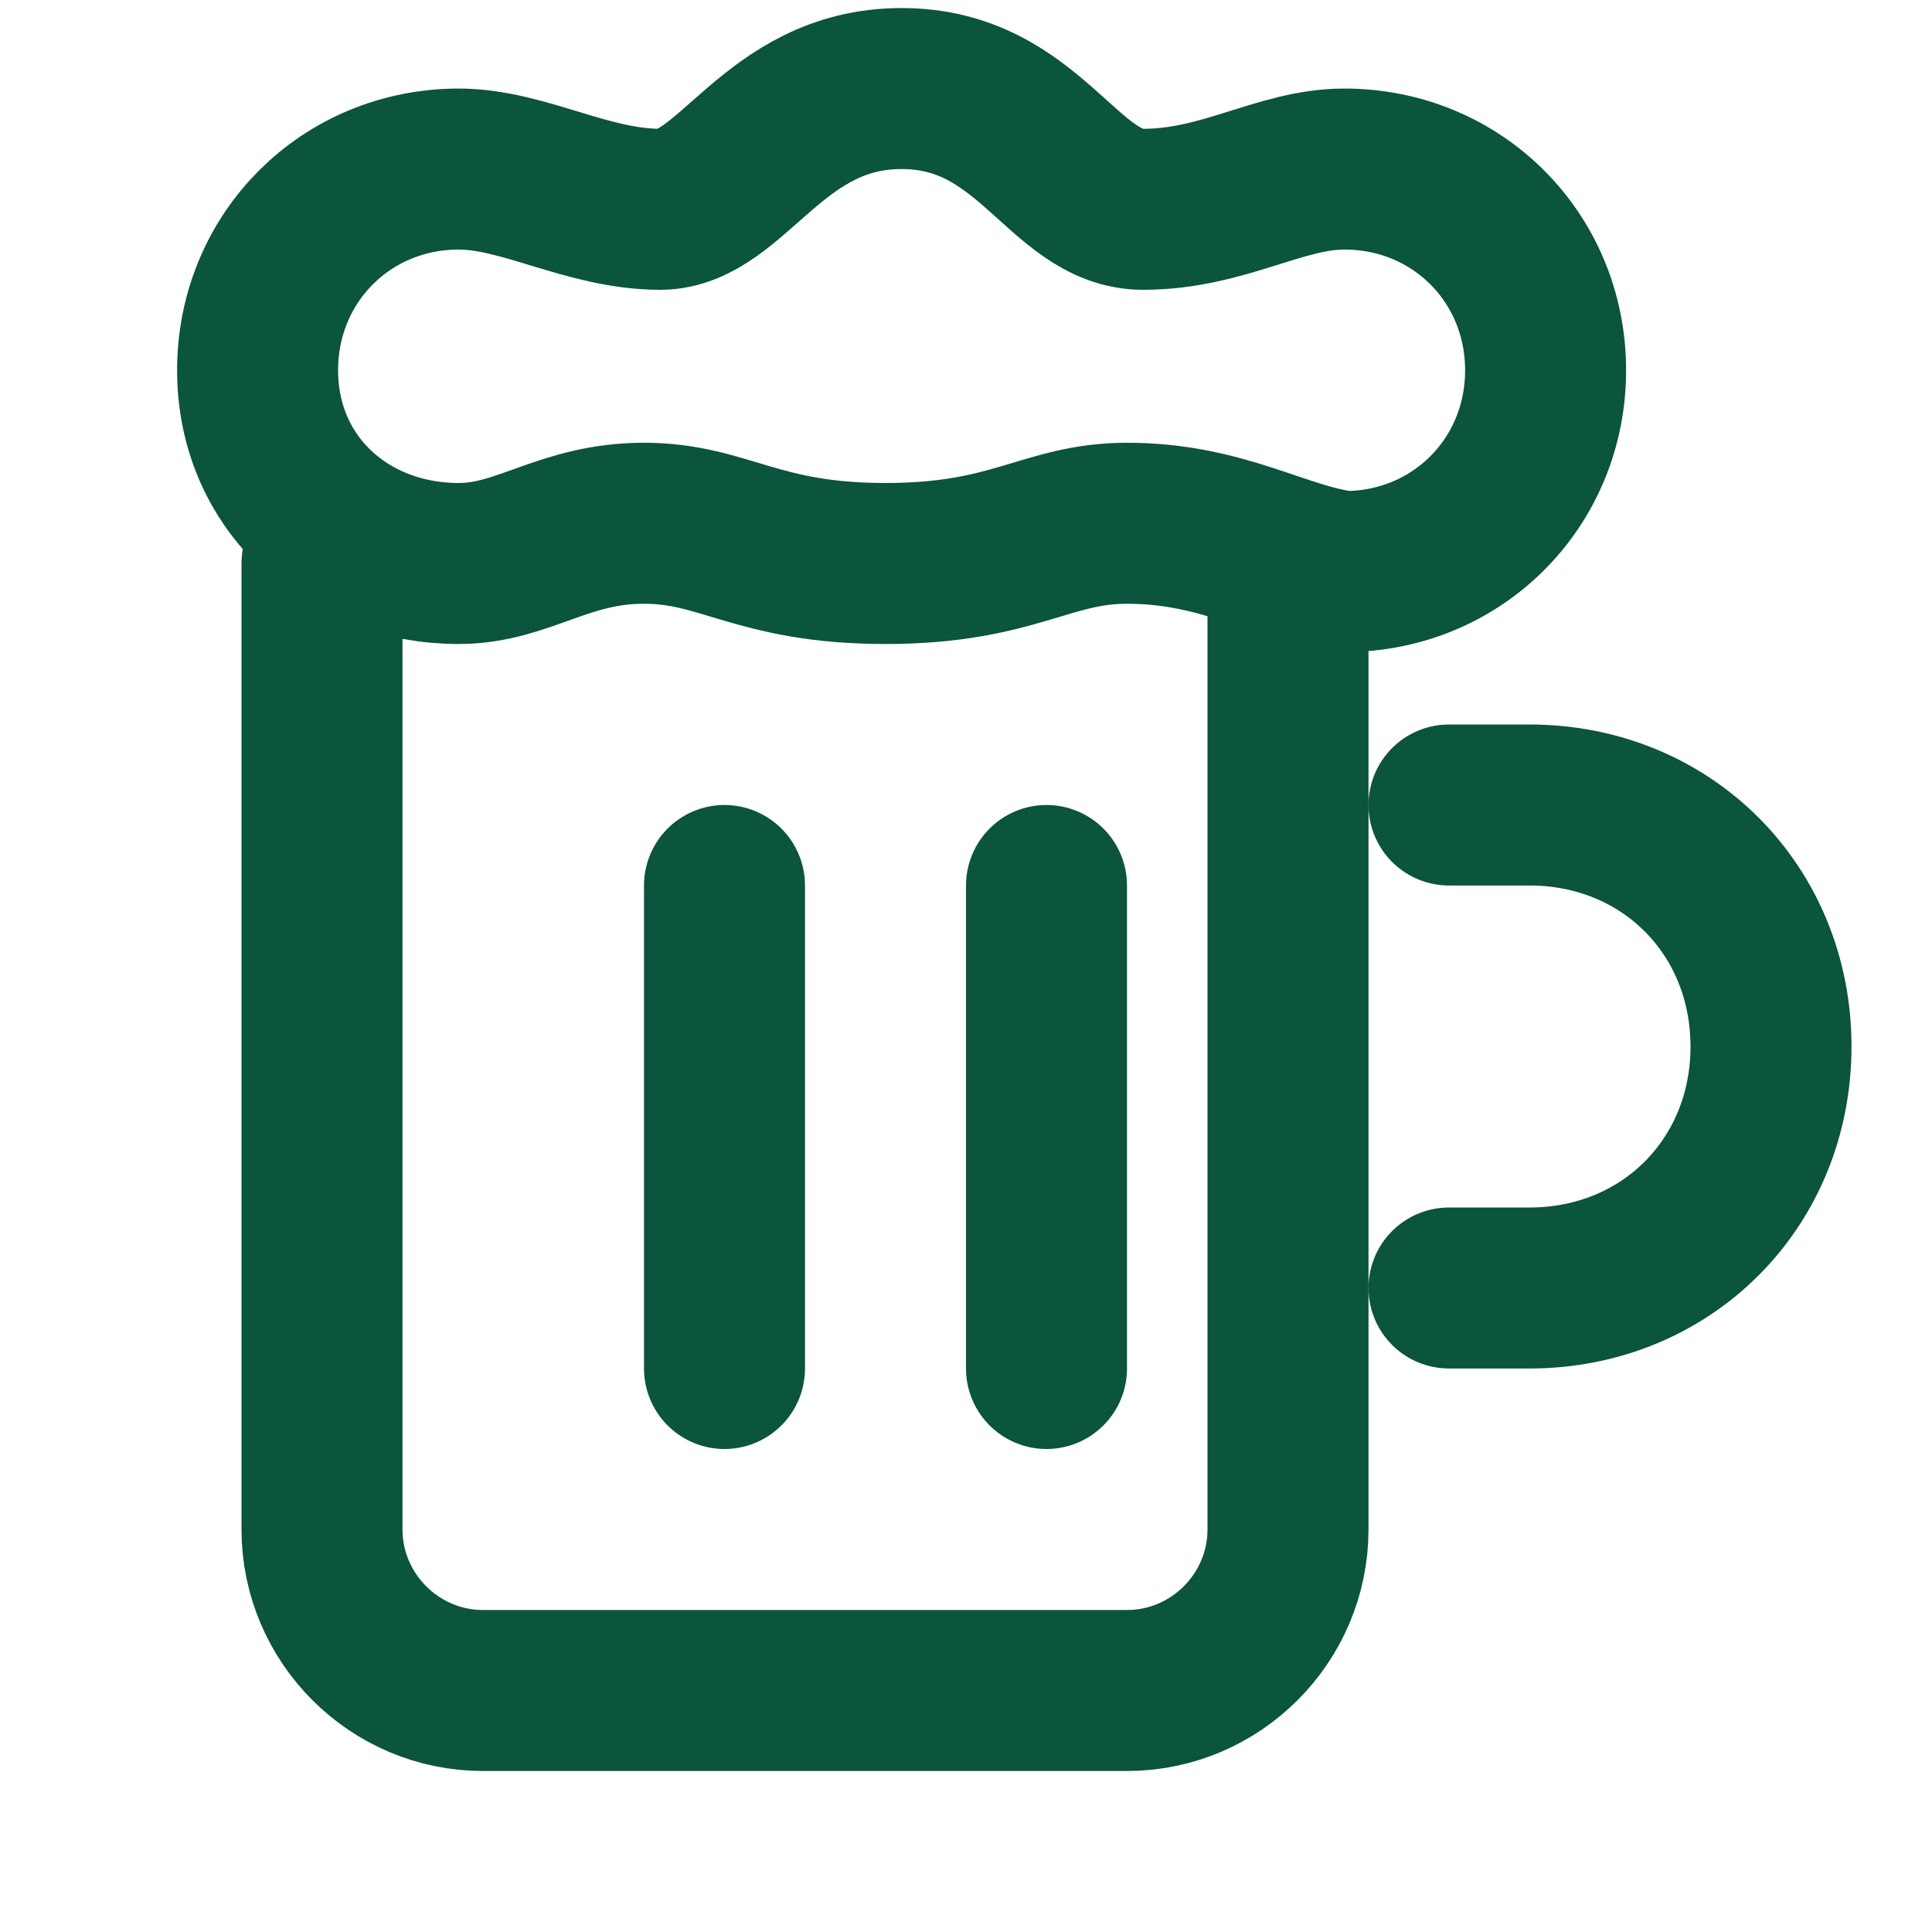
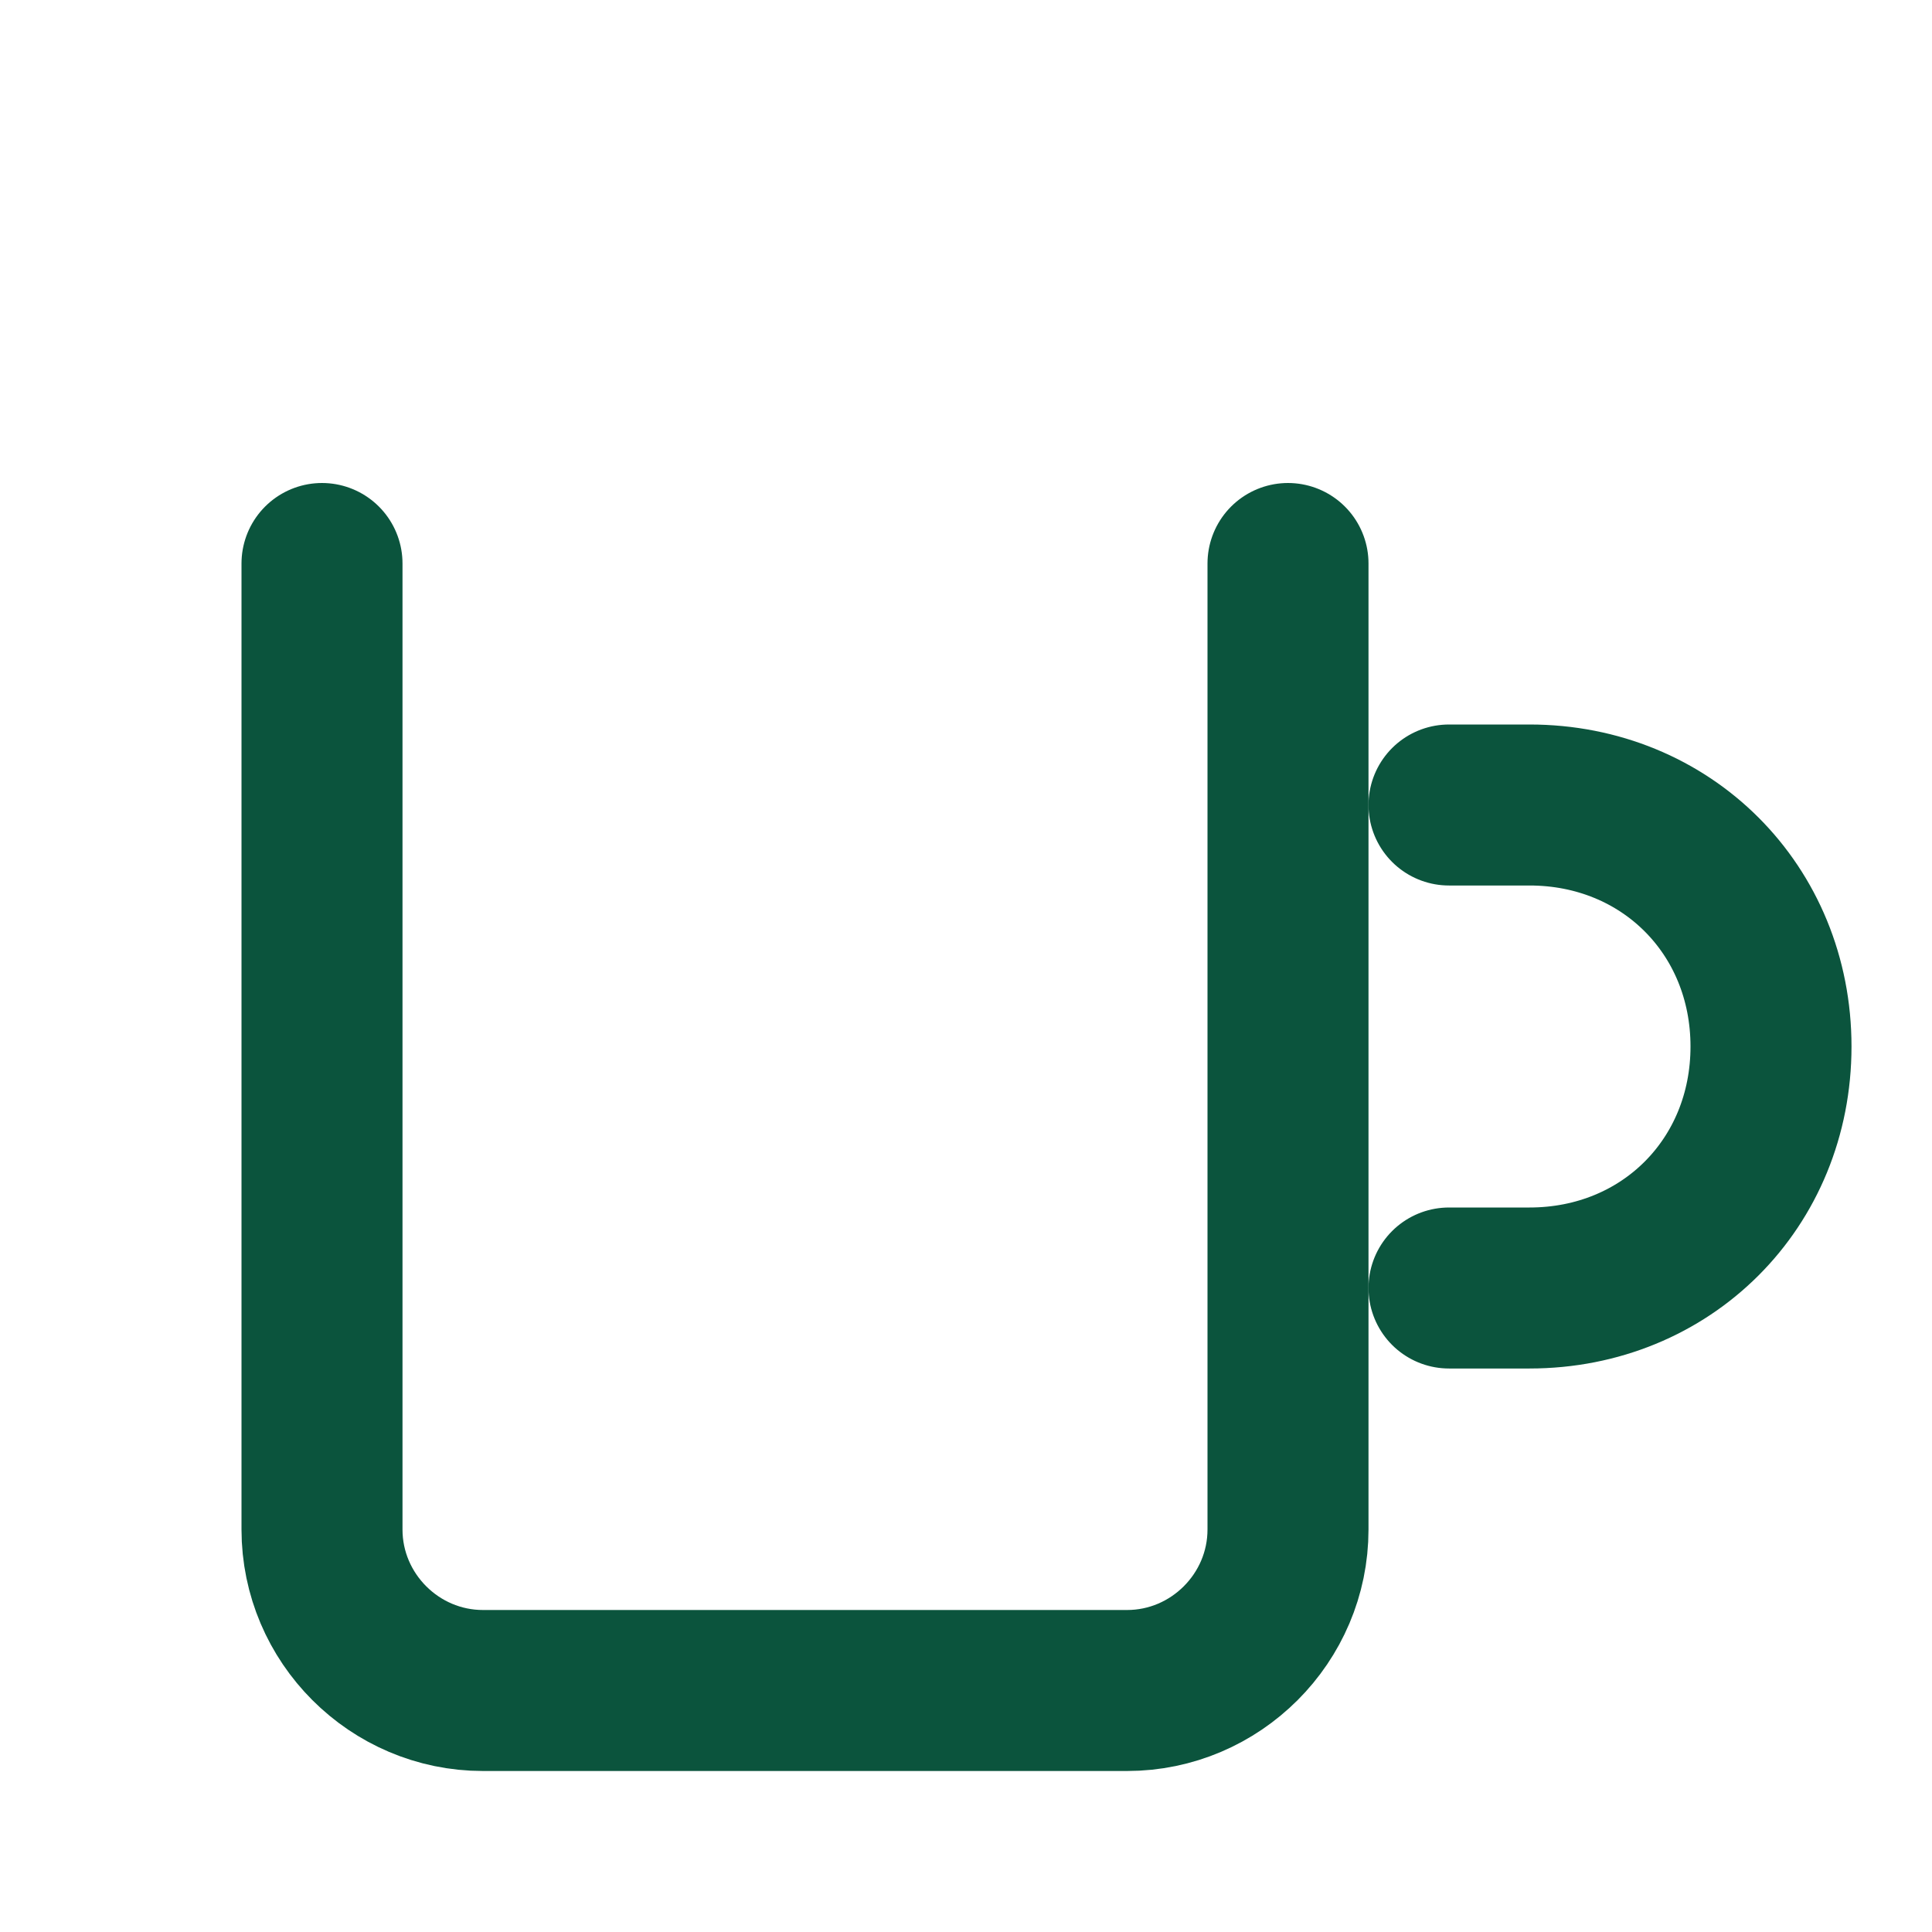
<svg xmlns="http://www.w3.org/2000/svg" width="24" height="24" viewBox="0 0 24 24" fill="none">
  <path d="M18 10h1c1.7 0 3 1.3 3 3s-1.3 3-3 3h-1" stroke="#0b543d" stroke-width="2" stroke-linecap="round" stroke-linejoin="round" fill="none" />
-   <path d="M9 11v6" stroke="#0b543d" stroke-width="2" stroke-linecap="round" stroke-linejoin="round" />
-   <path d="M13 11v6" stroke="#0b543d" stroke-width="2" stroke-linecap="round" stroke-linejoin="round" />
-   <path d="M14 6.5c-1 0-1.4 0.5-3 0.5s-2-0.5-3-0.5S6.5 7 5.7 7C4.3 7 3.2 6 3.2 4.6s1.1-2.5 2.5-2.5c0.8 0 1.6 0.5 2.5 0.5s1.4-1.5 3-1.5s2 1.5 3 1.5s1.7-0.5 2.5-0.5c1.4 0 2.5 1.1 2.5 2.5s-1.1 2.5-2.5 2.5C15.9 7 15.2 6.5 14 6.5z" stroke="#0b543d" stroke-width="2" stroke-linecap="round" stroke-linejoin="round" fill="none" />
  <path d="M4 7v12c0 1.1 0.9 2 2 2h8c1.1 0 2-0.9 2-2V7" stroke="#0b543d" stroke-width="2" stroke-linecap="round" stroke-linejoin="round" fill="none" />
</svg>